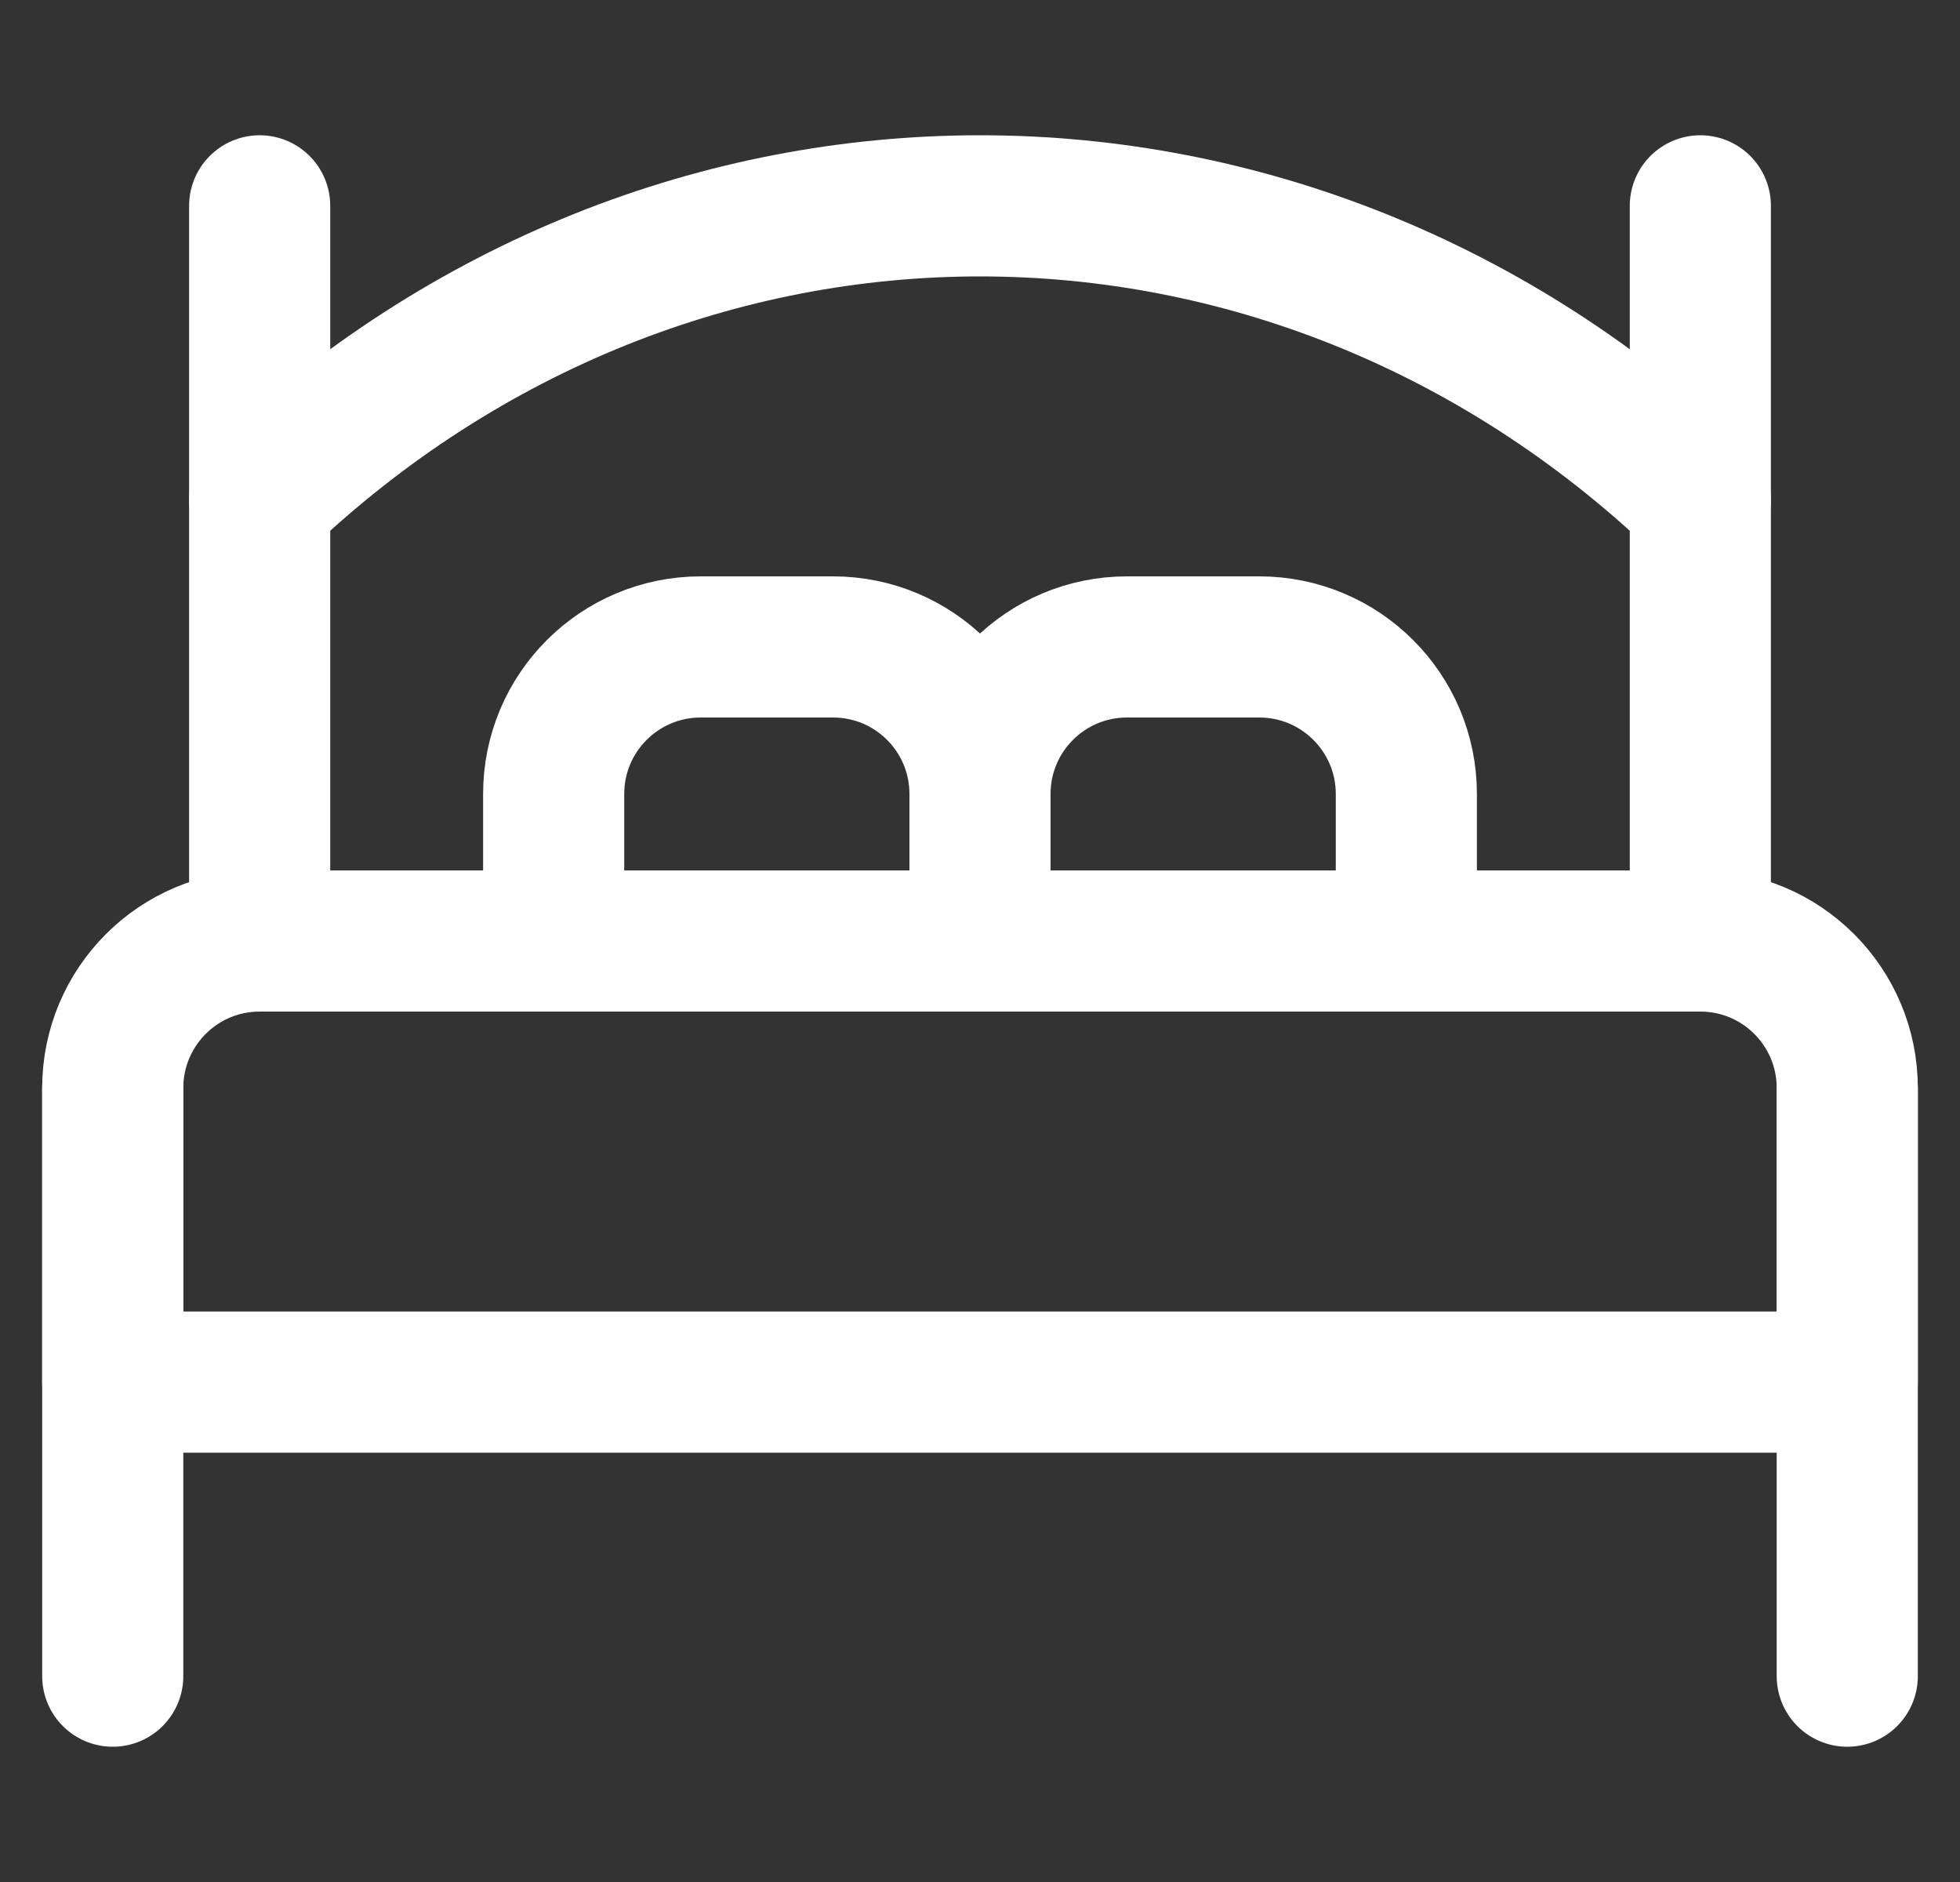
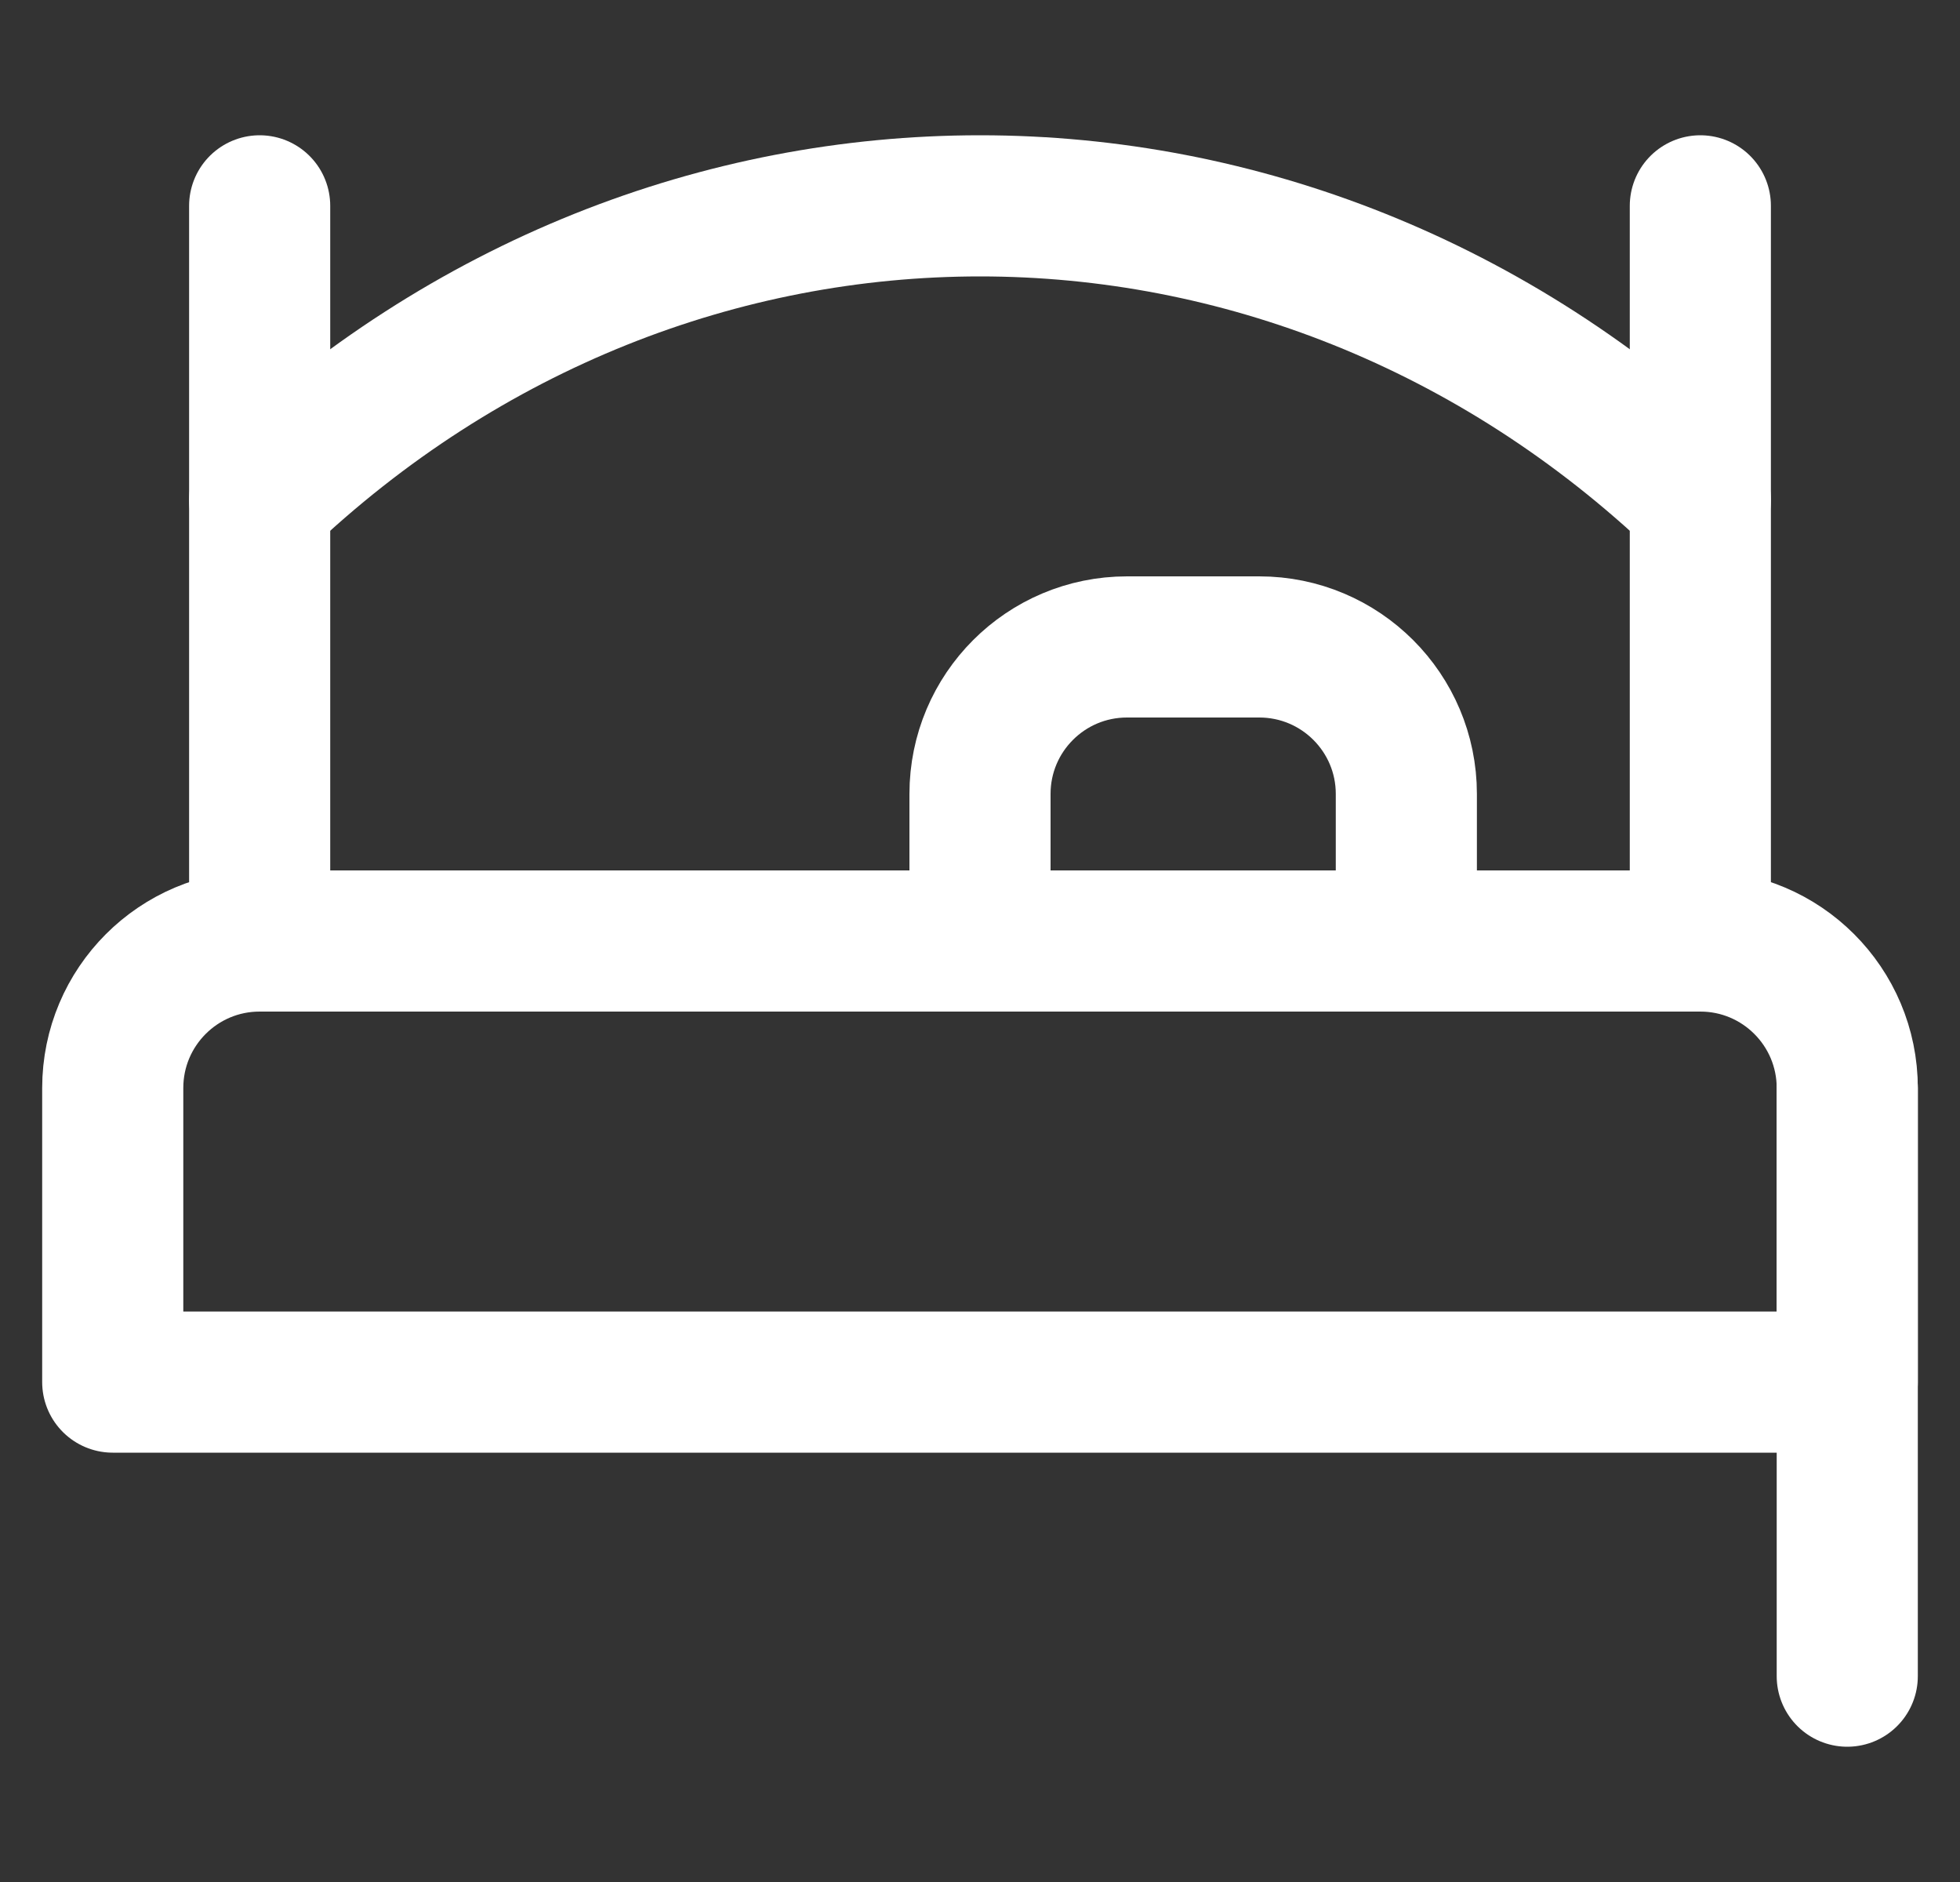
<svg xmlns="http://www.w3.org/2000/svg" width="25" height="24" viewBox="0 0 25 24" fill="none">
  <rect x="0" y="0" width="25" height="24" fill="#333333" stroke="none" />
  <g clip-path="url(#clip0_1250_25617)">
    <path d="M23.562 17.625H1.438V13.875C1.438 12.839 2.277 12 3.312 12H21.688C22.723 12 23.562 12.839 23.562 13.875V17.625Z" stroke="white" stroke-width="1.8" stroke-miterlimit="10" stroke-linecap="round" stroke-linejoin="round" />
-     <path d="M1.438 13.875V21.375" stroke="white" stroke-width="1.8" stroke-miterlimit="10" stroke-linecap="round" stroke-linejoin="round" />
    <path d="M23.562 13.875V21.375" stroke="white" stroke-width="1.8" stroke-miterlimit="10" stroke-linecap="round" stroke-linejoin="round" />
    <path d="M3.312 6.375C8.562 1.375 16.438 1.375 21.688 6.375" stroke="white" stroke-width="1.8" stroke-miterlimit="10" stroke-linecap="round" stroke-linejoin="round" />
    <path d="M3.312 12V2.625" stroke="white" stroke-width="1.8" stroke-miterlimit="10" stroke-linecap="round" stroke-linejoin="round" />
    <path d="M21.688 12V2.625" stroke="white" stroke-width="1.8" stroke-miterlimit="10" stroke-linecap="round" stroke-linejoin="round" />
-     <path d="M12.5 12H7.062V10.125C7.062 9.089 7.902 8.25 8.938 8.25H10.625C11.661 8.25 12.5 9.089 12.5 10.125V12Z" stroke="white" stroke-width="1.8" stroke-miterlimit="10" stroke-linecap="round" stroke-linejoin="round" />
    <path d="M17.938 12H12.5V10.125C12.5 9.089 13.339 8.25 14.375 8.25H16.062C17.098 8.25 17.938 9.089 17.938 10.125V12Z" stroke="white" stroke-width="1.8" stroke-miterlimit="10" stroke-linecap="round" stroke-linejoin="round" />
  </g>
  <defs>
    <clipPath id="clip0_1250_25617">
      <rect width="24" height="24" fill="white" transform="translate(0.5)" />
    </clipPath>
  </defs>
</svg>